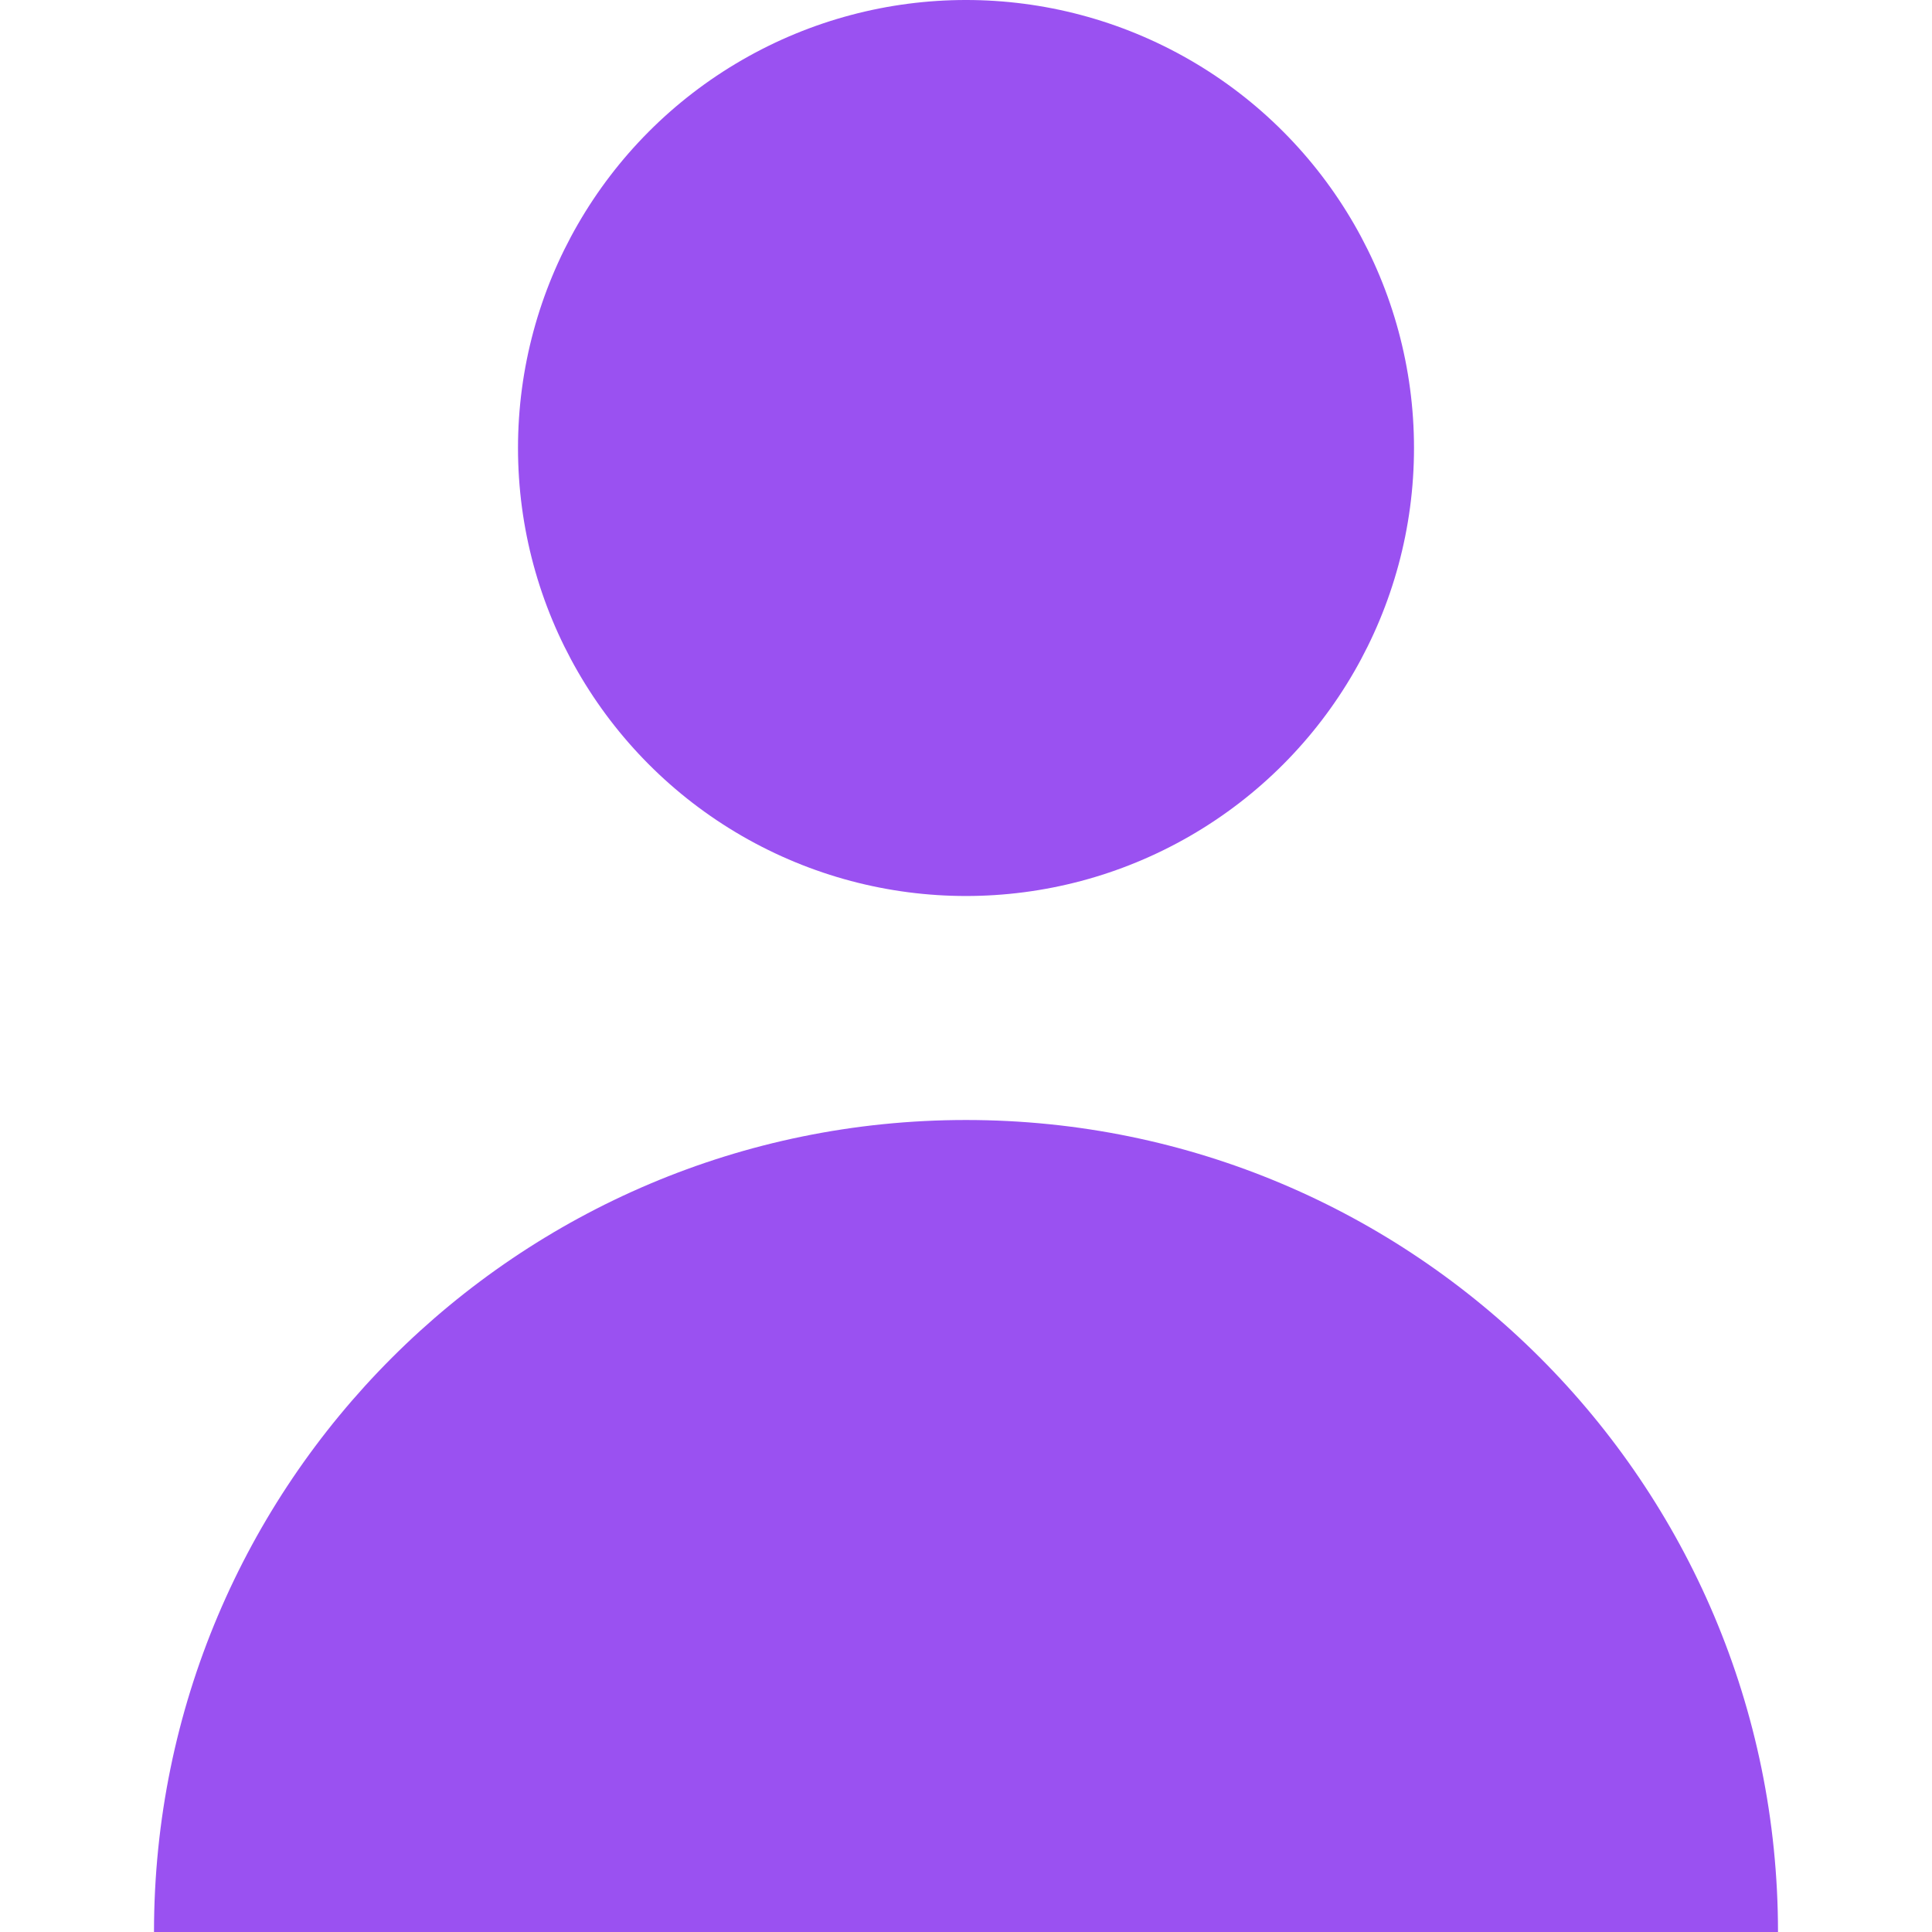
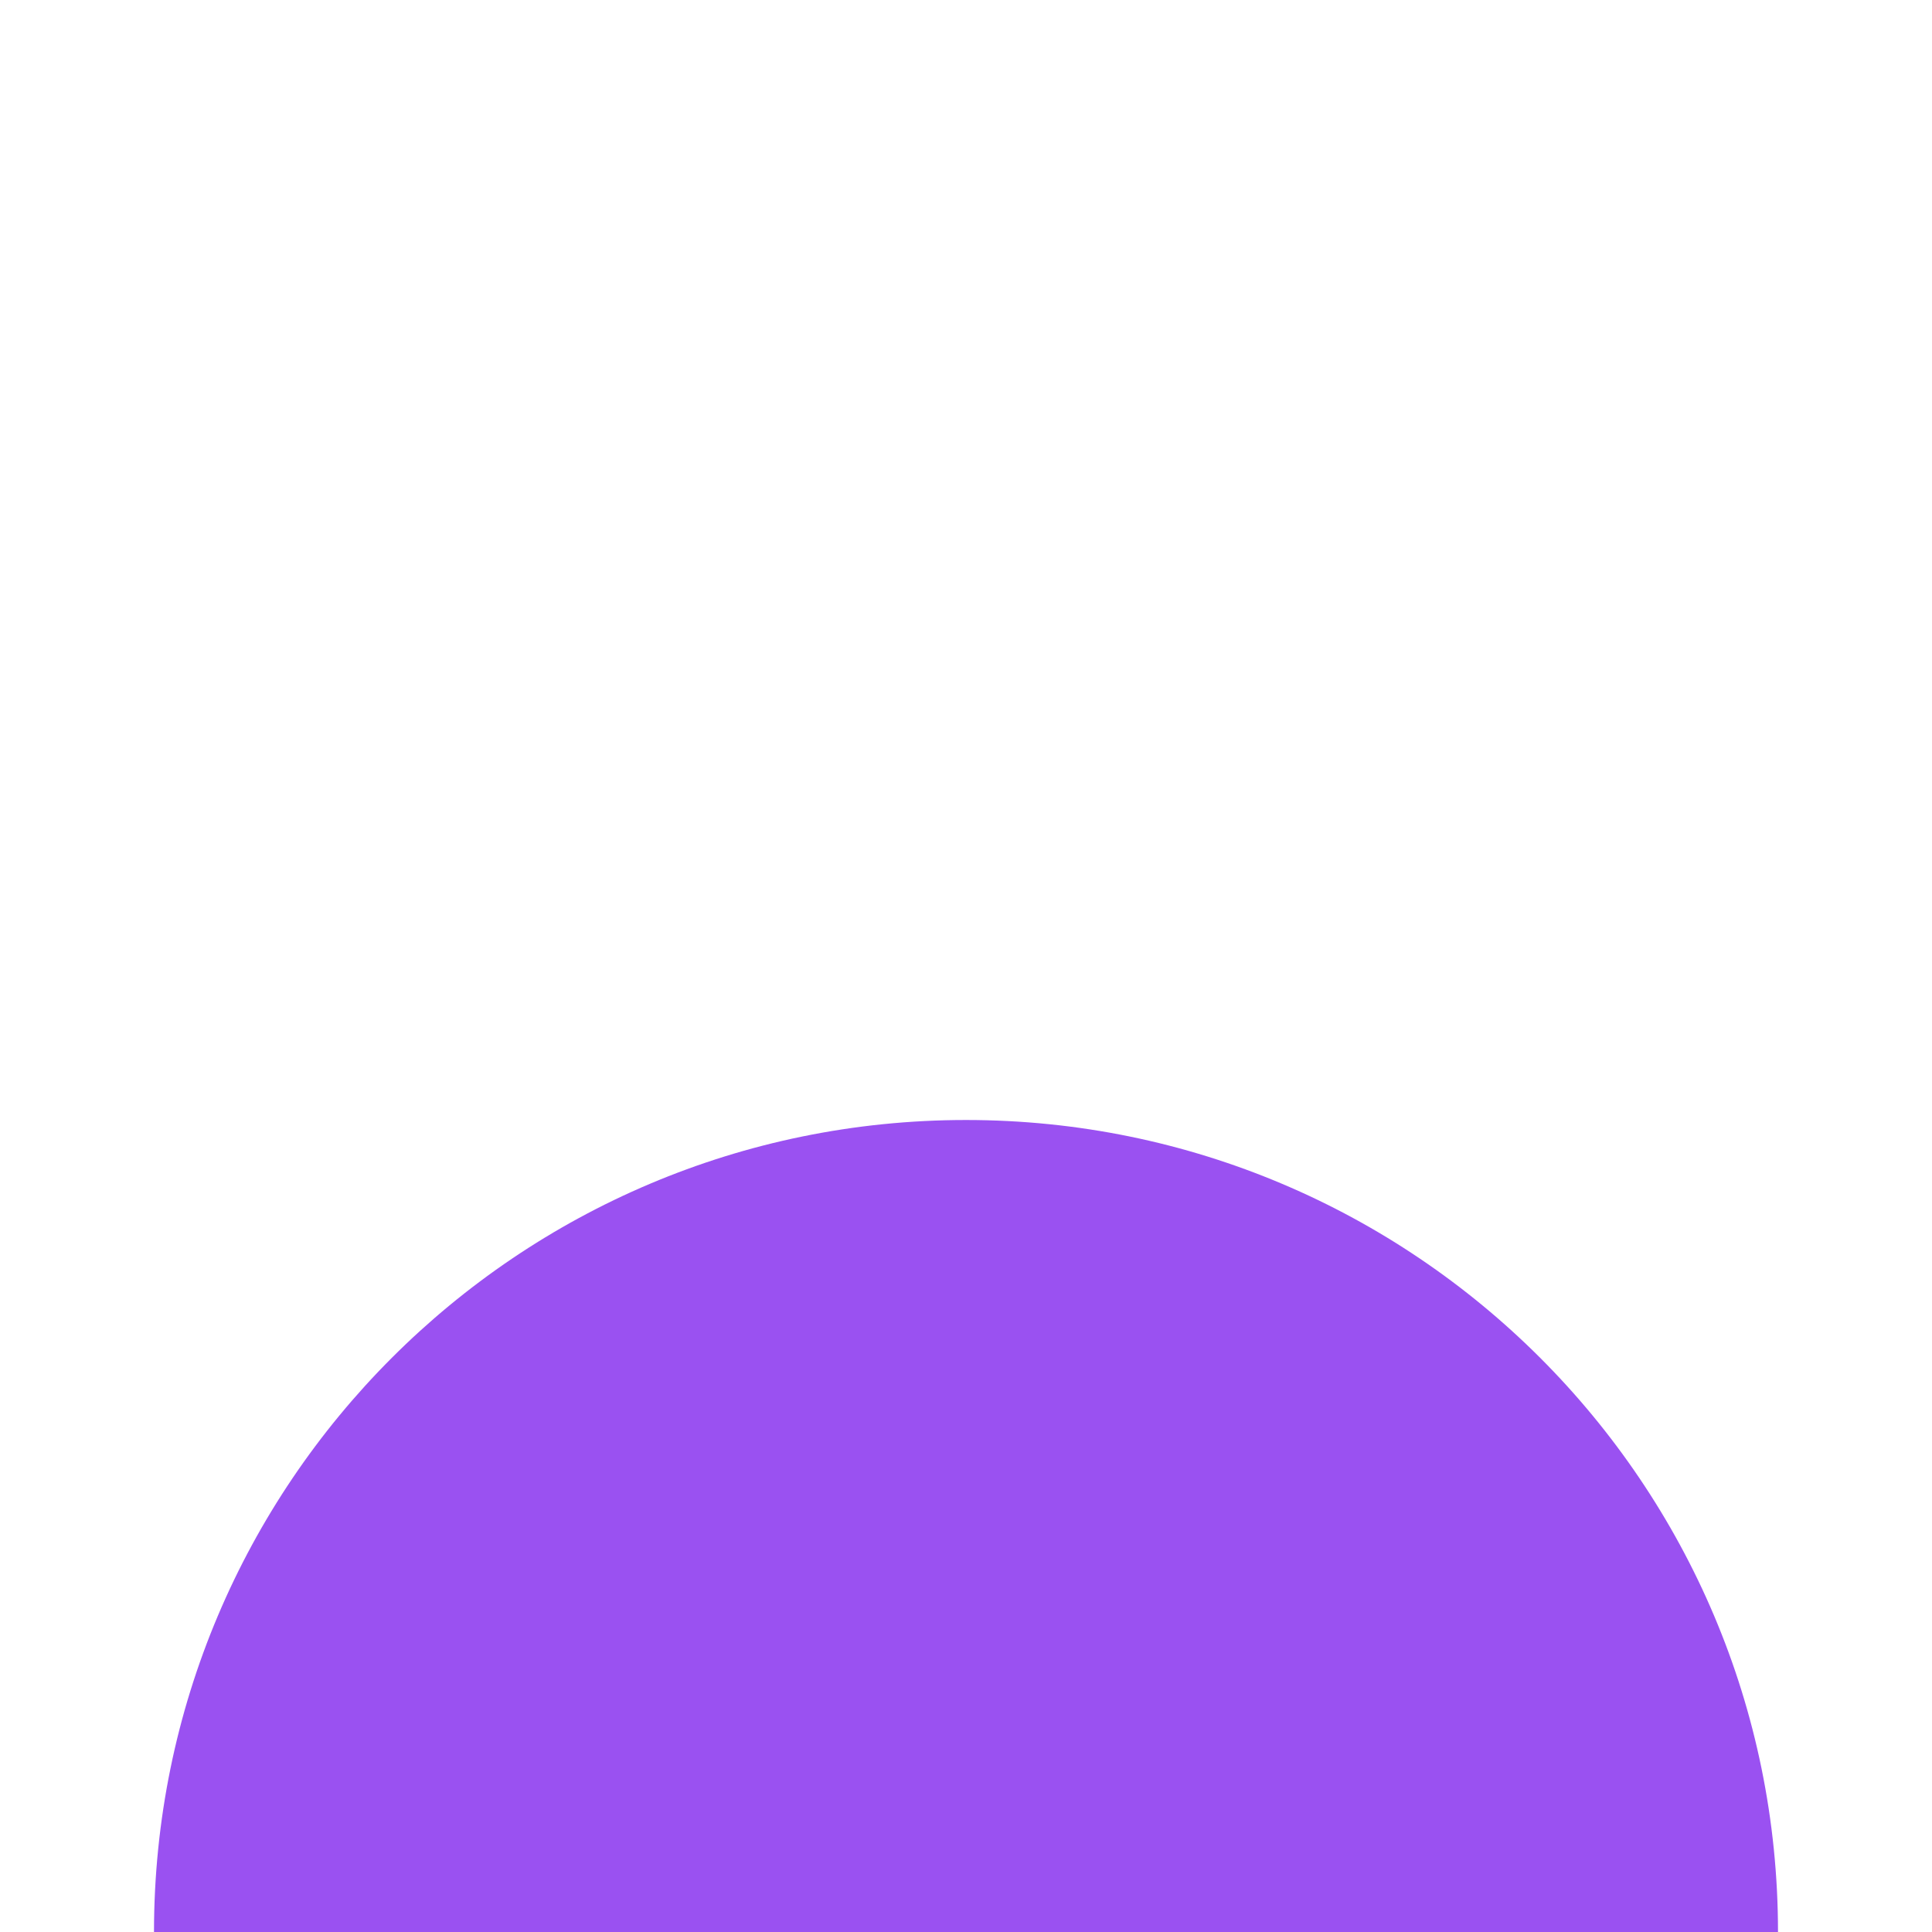
<svg xmlns="http://www.w3.org/2000/svg" fill="#9a51f1" viewBox="0 0 258.75 258.75">
-   <circle cx="129.375" cy="60" r="60" />
  <path d="M129.375 150c-60.061 0-108.75 48.689-108.75 108.75h217.5c0-60.061-48.689-108.75-108.75-108.75z" />
</svg>